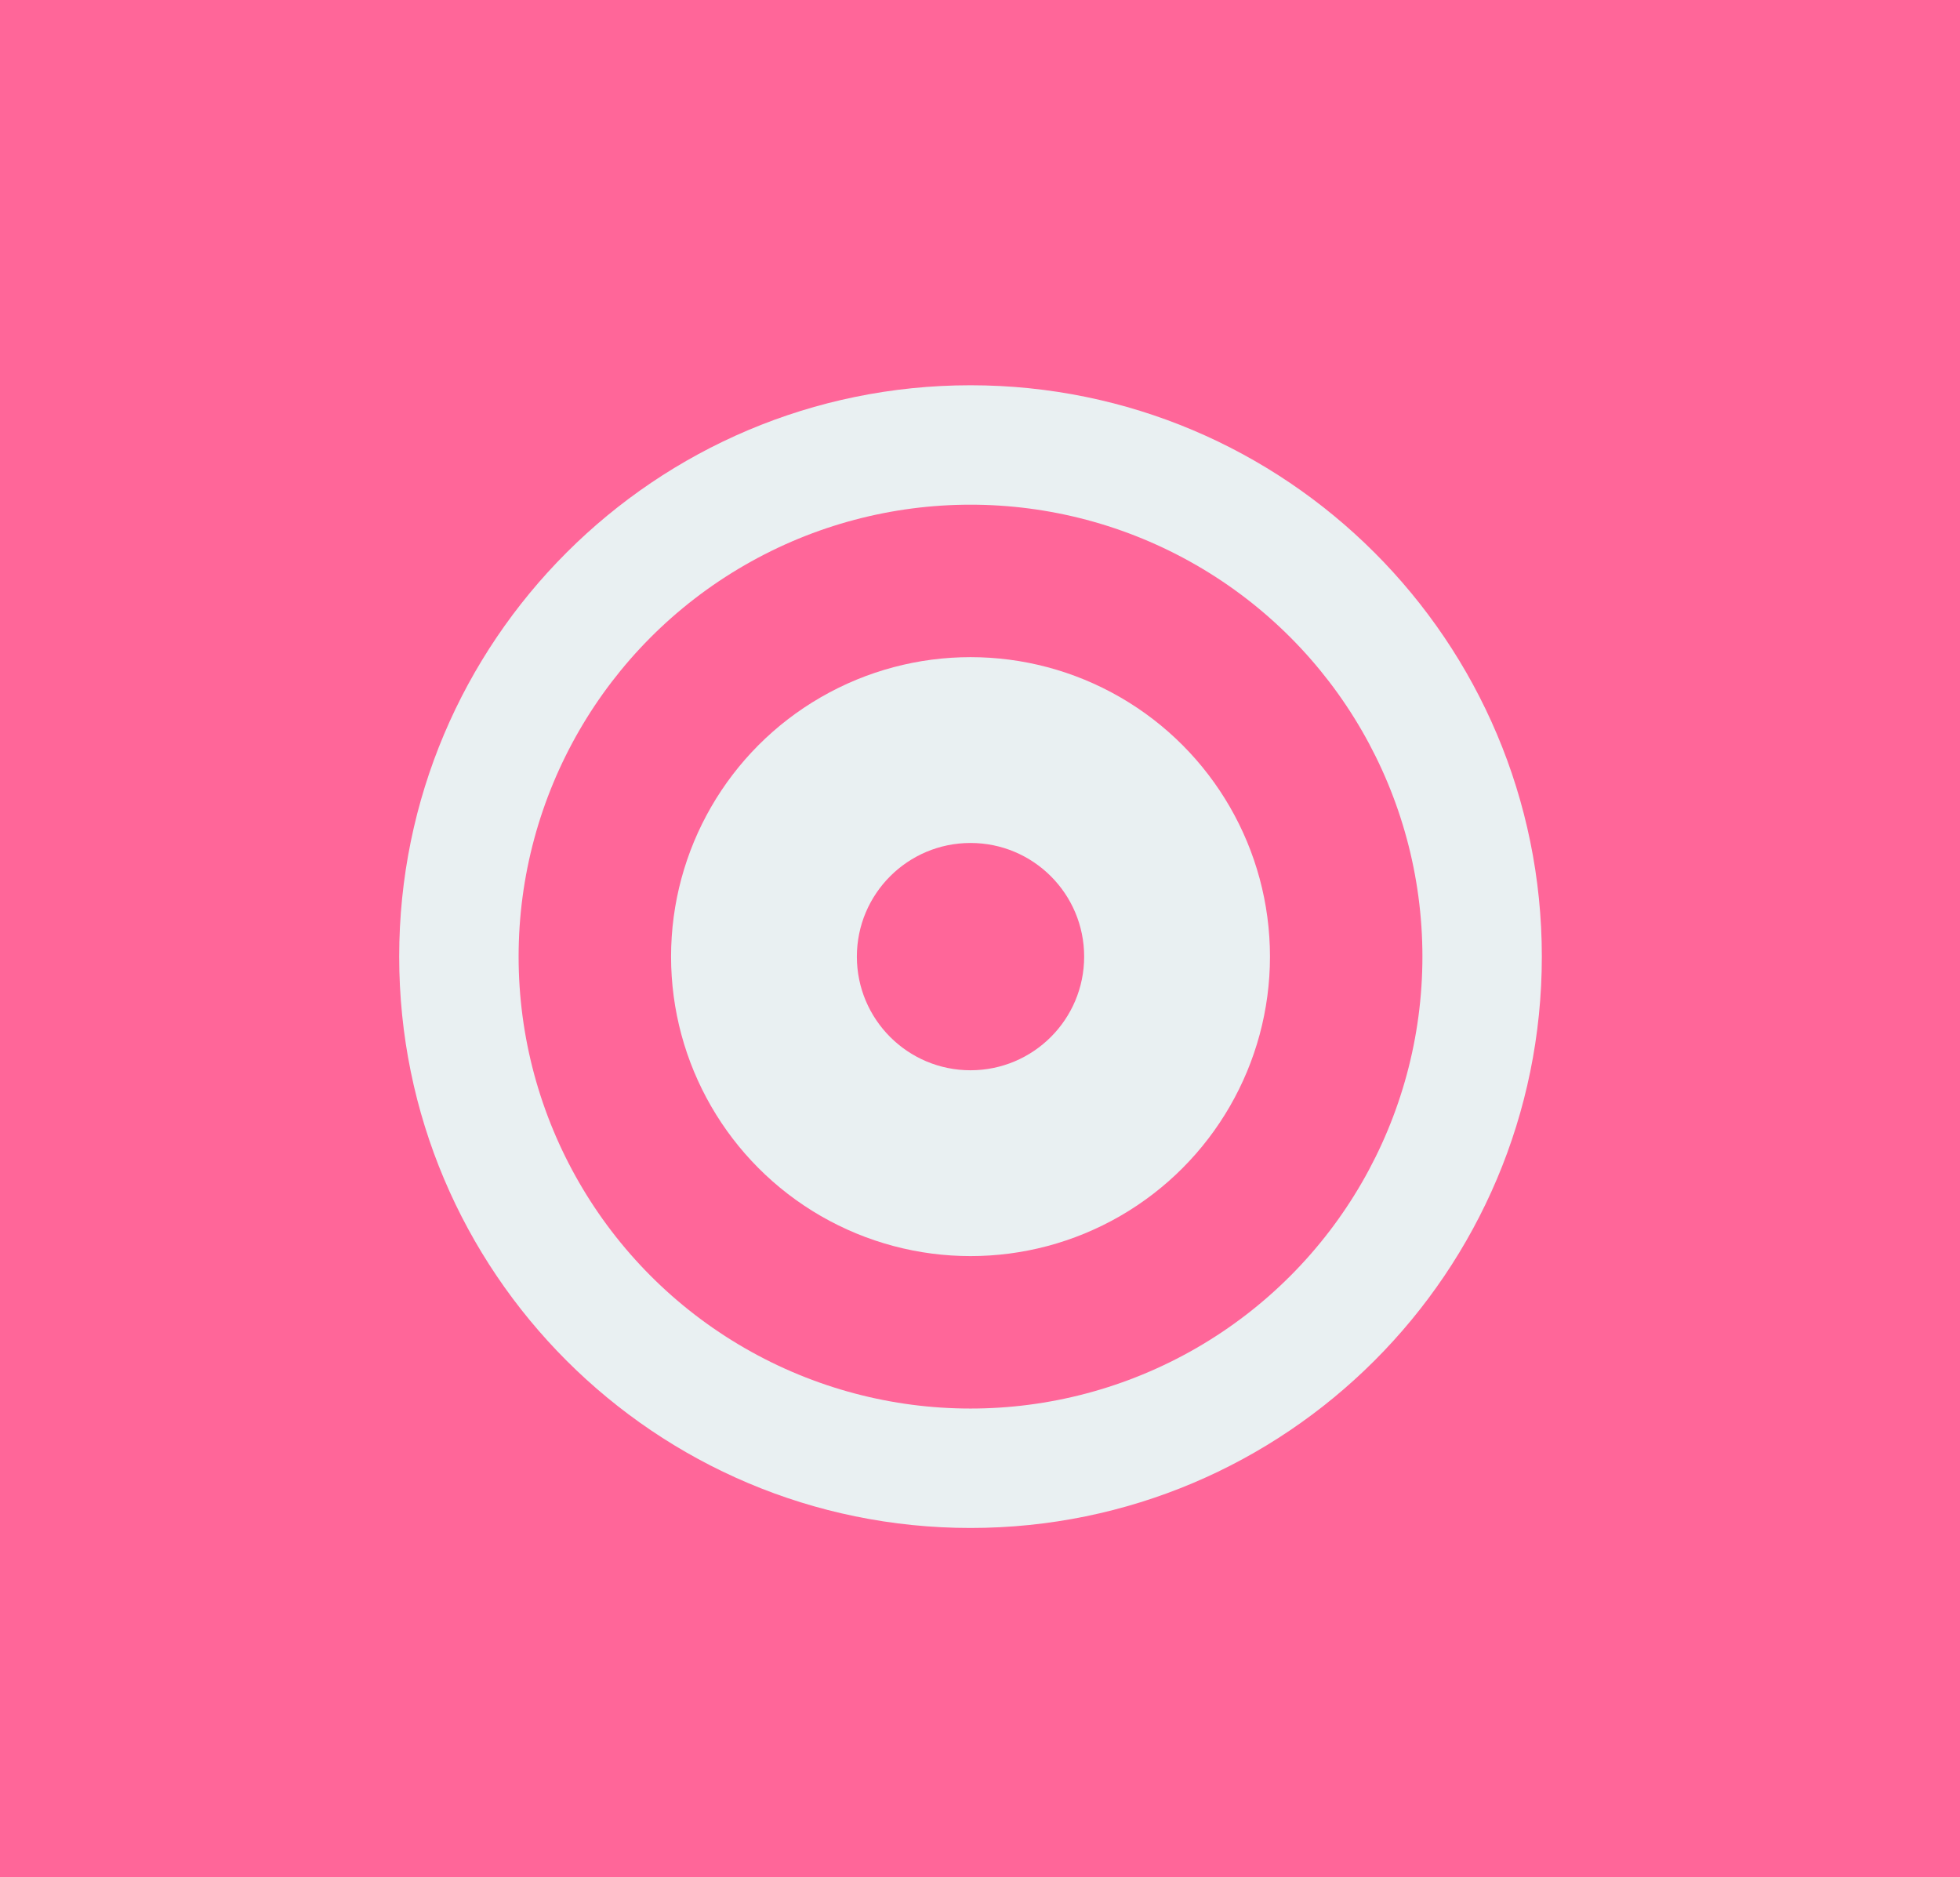
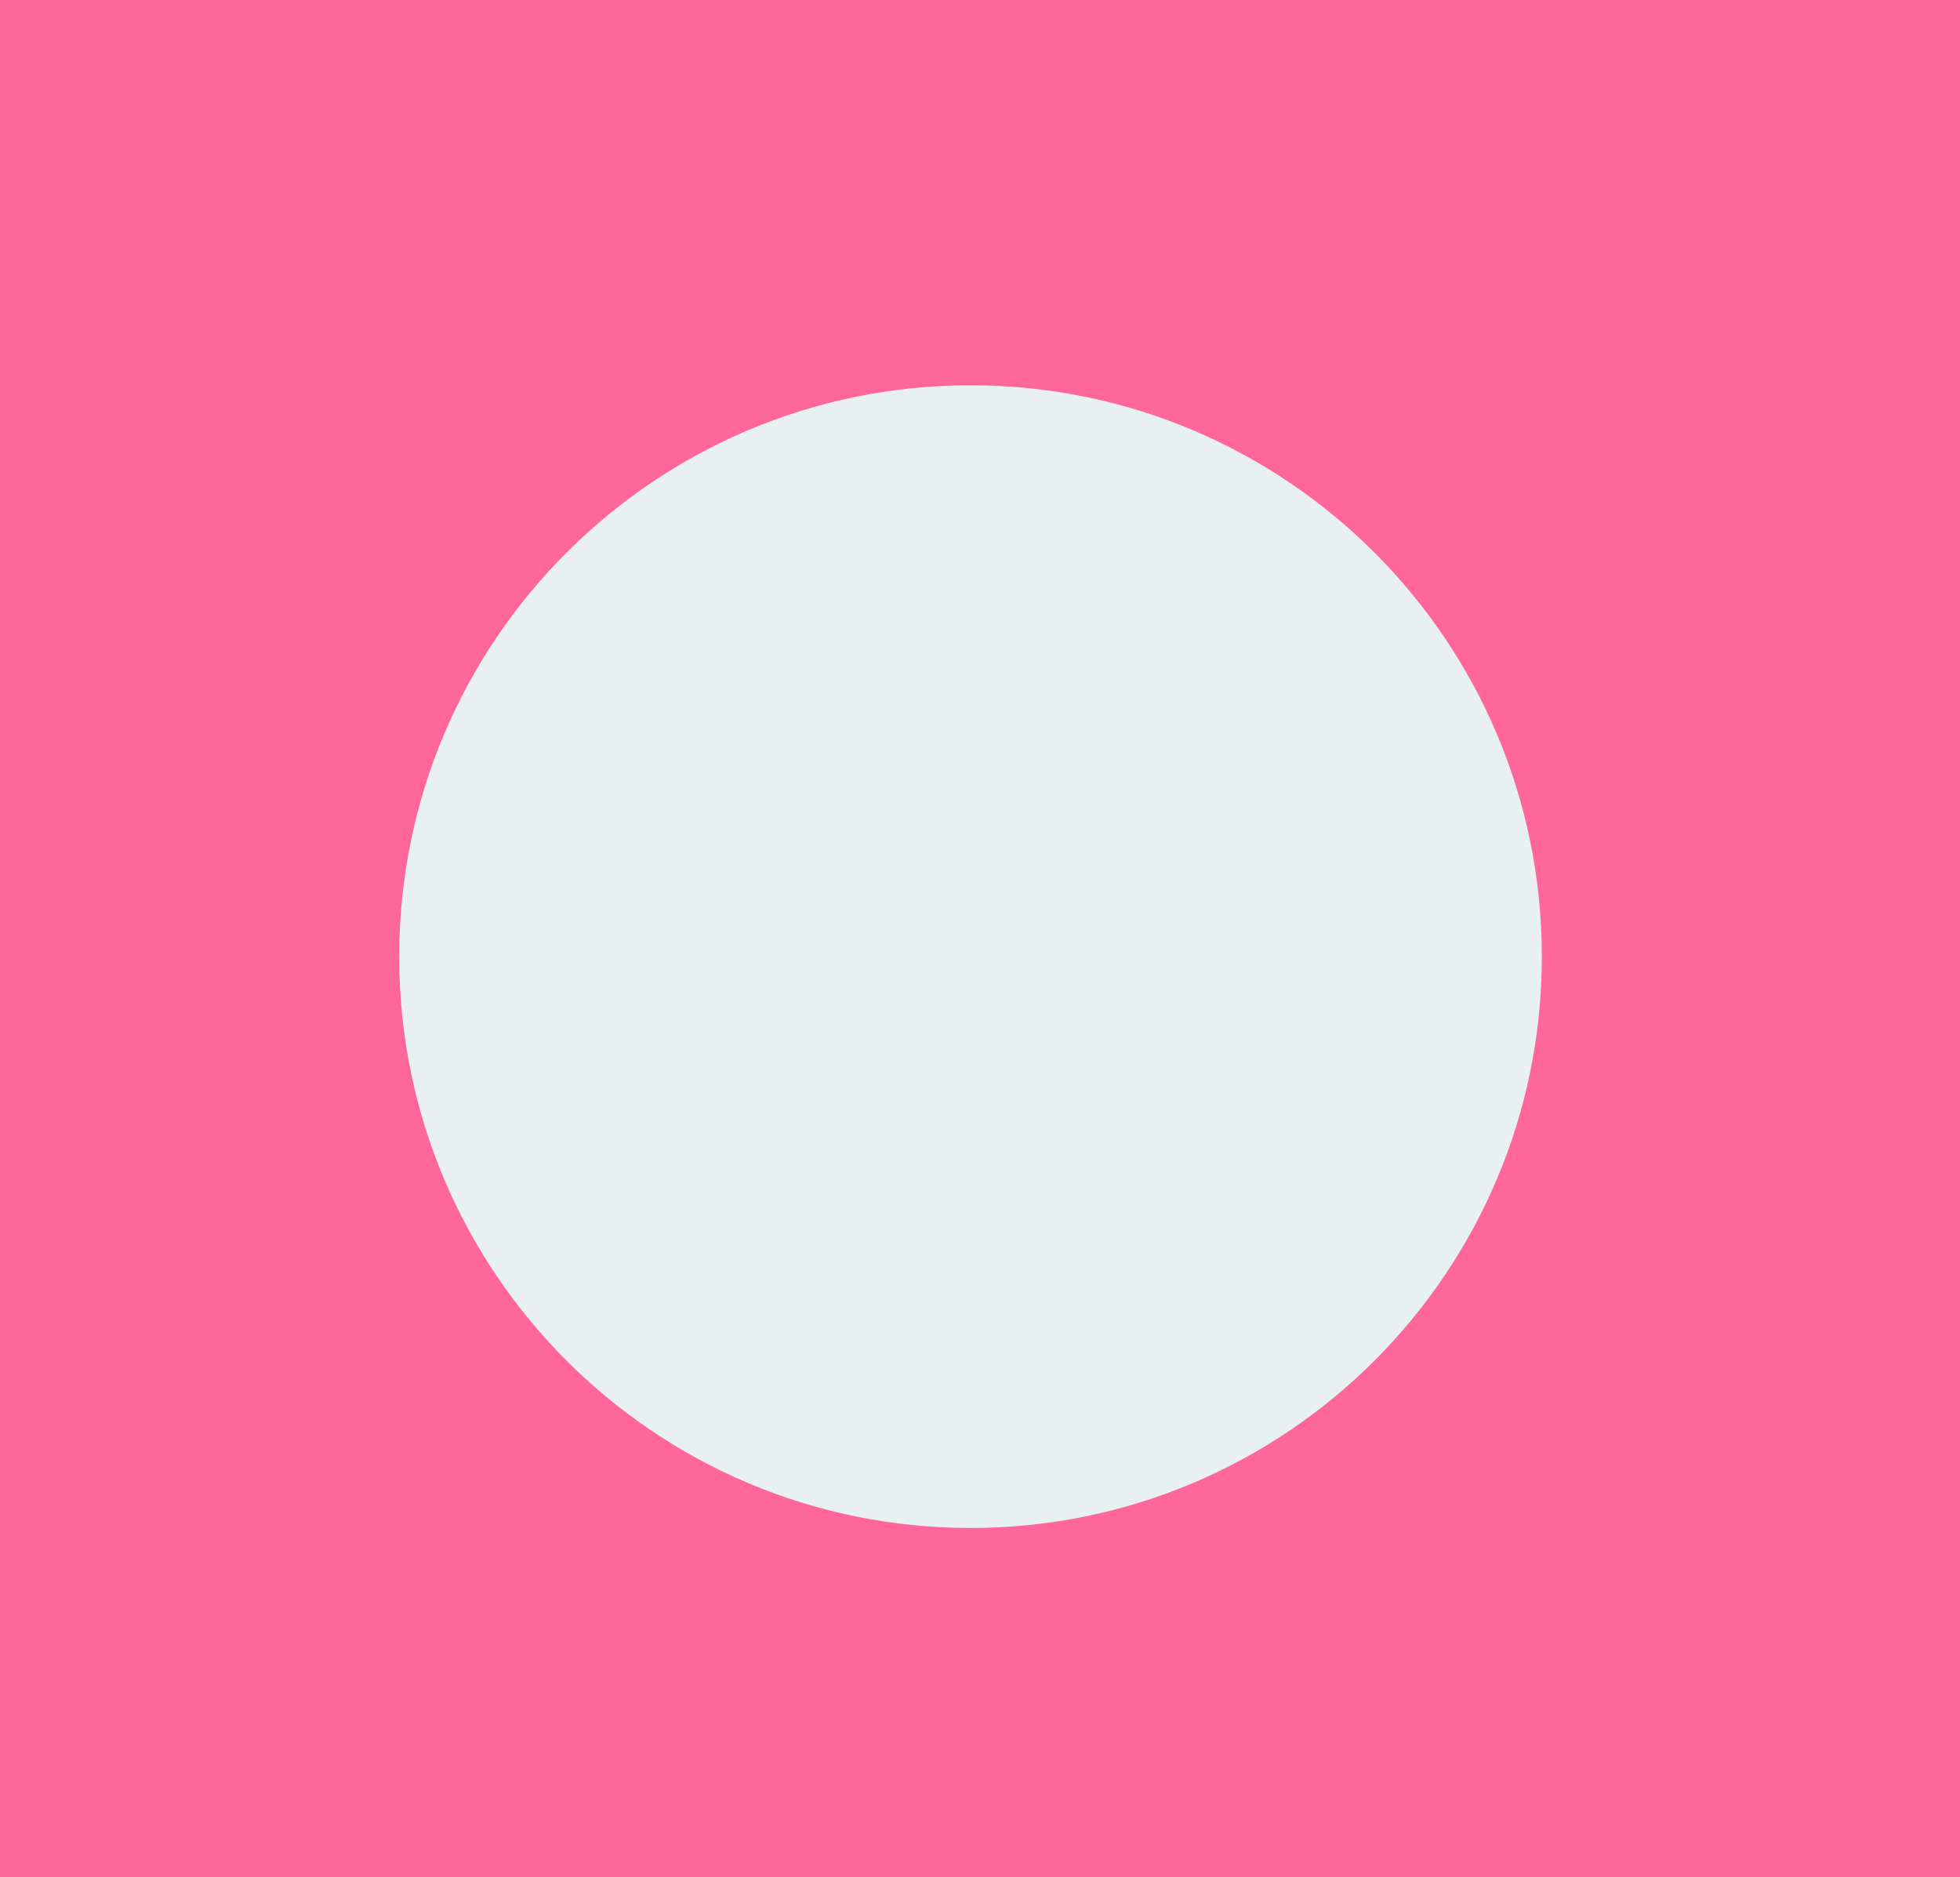
<svg xmlns="http://www.w3.org/2000/svg" version="1.1" id="Capa_1" x="0px" y="0px" width="505.243px" height="483.869px" viewBox="0 0 505.243 483.869" enable-background="new 0 0 505.243 483.869" xml:space="preserve">
  <rect fill="#FF6699" width="505.243" height="483.869" />
  <g>
    <path fill="#E9F0F2" d="M102.902,246.581c0,81.343,65.938,147.273,147.271,147.273c81.337,0,147.276-65.931,147.276-147.273   c0-81.336-65.939-147.274-147.276-147.274C168.841,99.307,102.902,165.245,102.902,246.581z" />
-     <circle fill="#FF6699" cx="250.176" cy="246.581" r="116.49" />
    <circle fill="#E9F0F2" cx="250.177" cy="246.581" r="77.193" />
-     <circle fill="#FF6699" cx="250.176" cy="246.581" r="29.294" />
  </g>
</svg>